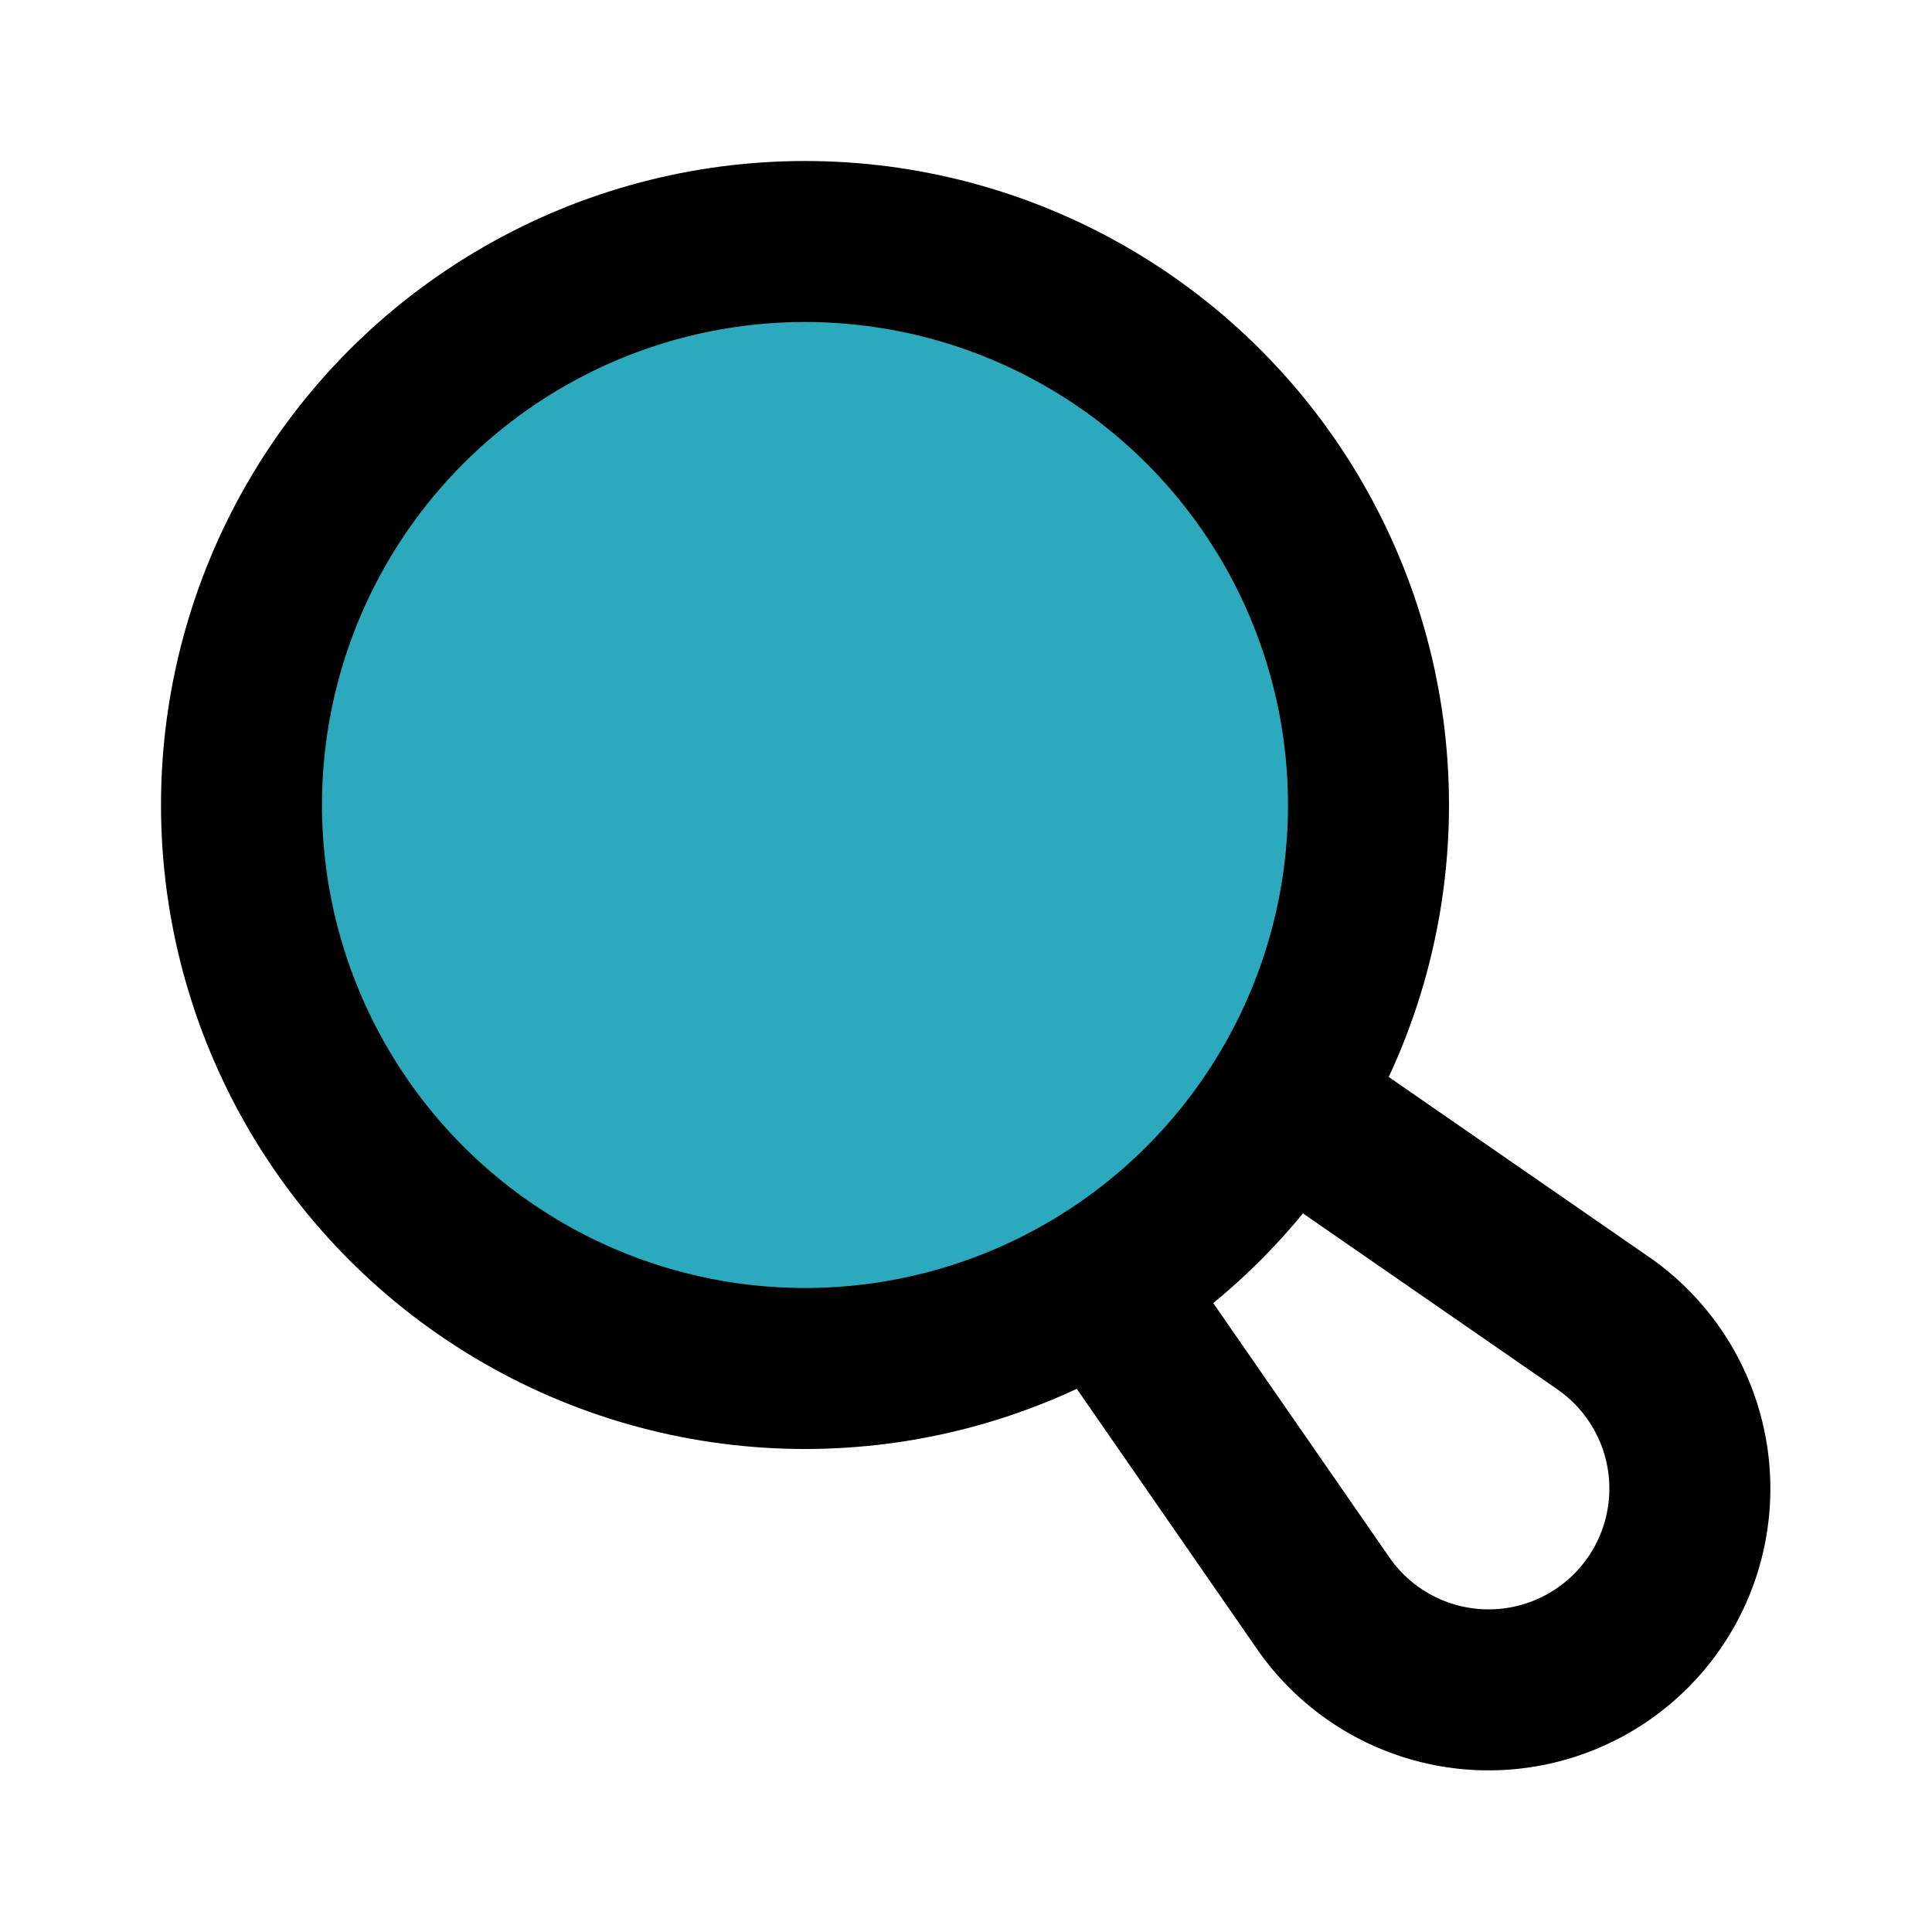
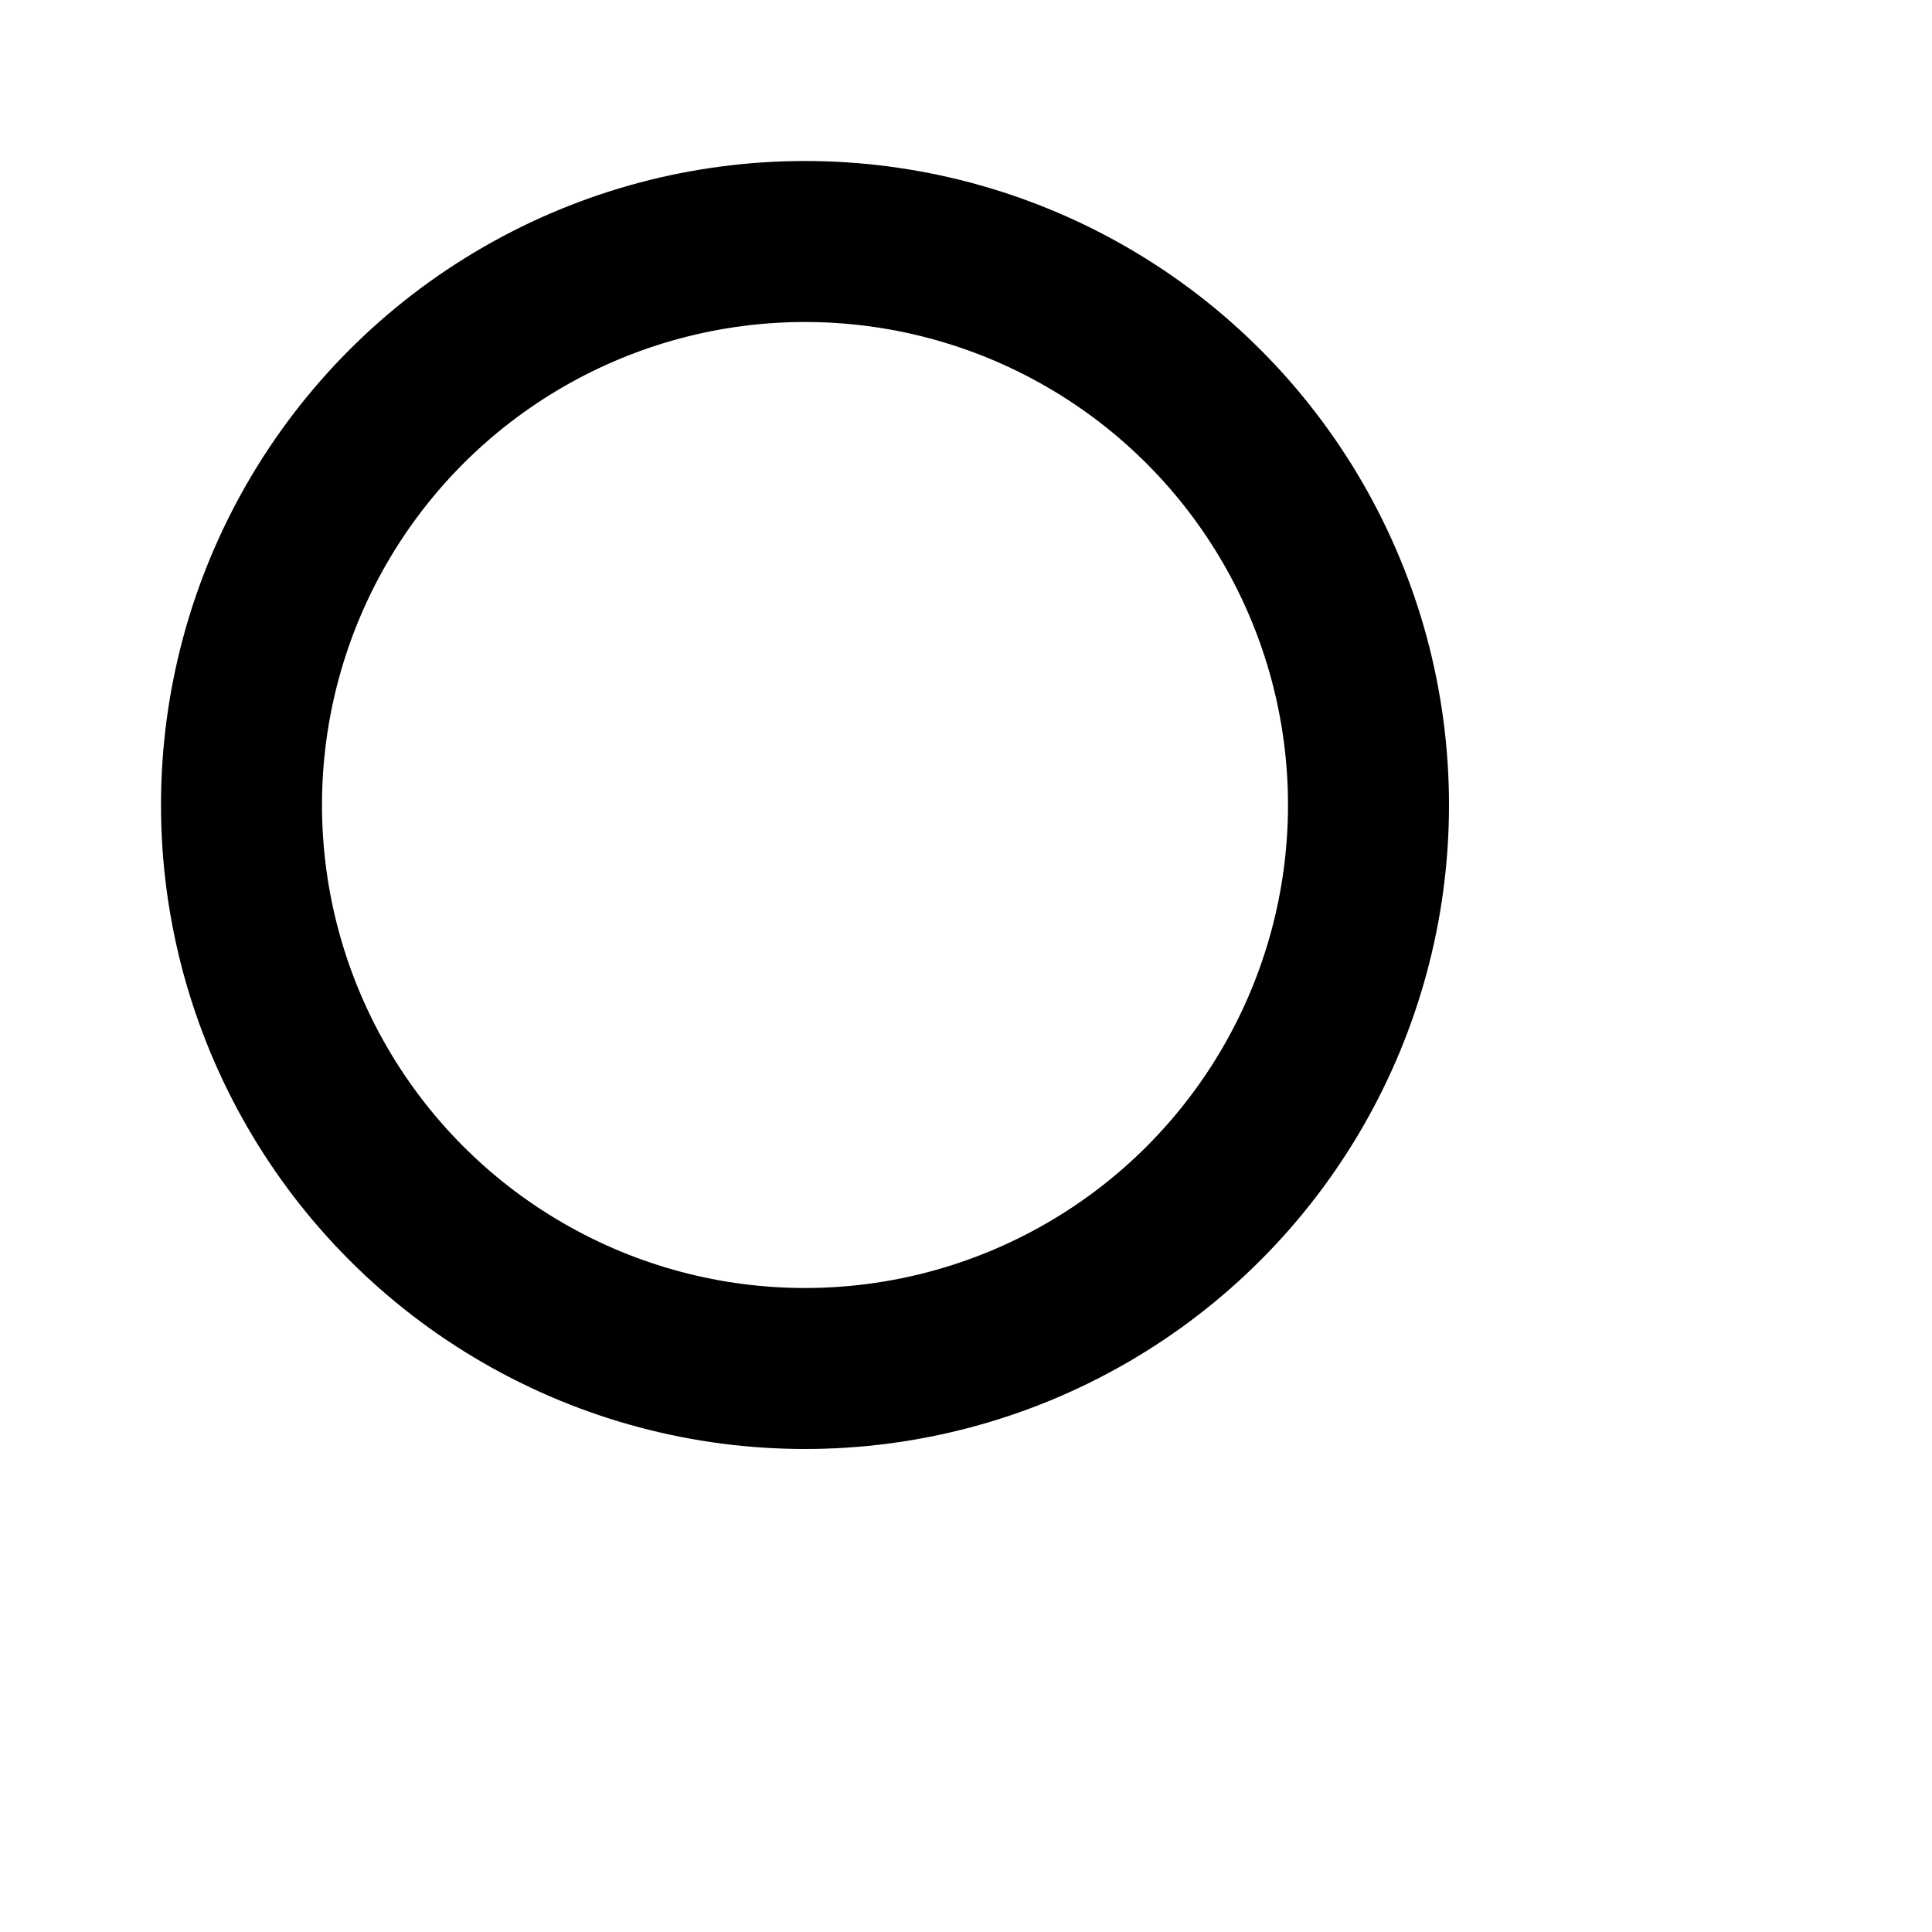
<svg xmlns="http://www.w3.org/2000/svg" fill="#000000" width="800px" height="800px" viewBox="0 0 24 24" id="frying-pan" data-name="Flat Line" class="icon flat-line">
-   <circle id="secondary" cx="10" cy="10" r="7" style="fill: rgb(44, 169, 188); stroke-width: 2;" />
-   <path id="primary" d="M16.06,13.77l3.86,2.67a2.5,2.5,0,1,1-3.48,3.48l-2.68-3.87" style="fill: none; stroke: rgb(0, 0, 0); stroke-linecap: round; stroke-linejoin: round; stroke-width: 2;" />
  <circle id="primary-2" data-name="primary" cx="10" cy="10" r="7" style="fill: none; stroke: rgb(0, 0, 0); stroke-linecap: round; stroke-linejoin: round; stroke-width: 2;" />
</svg>